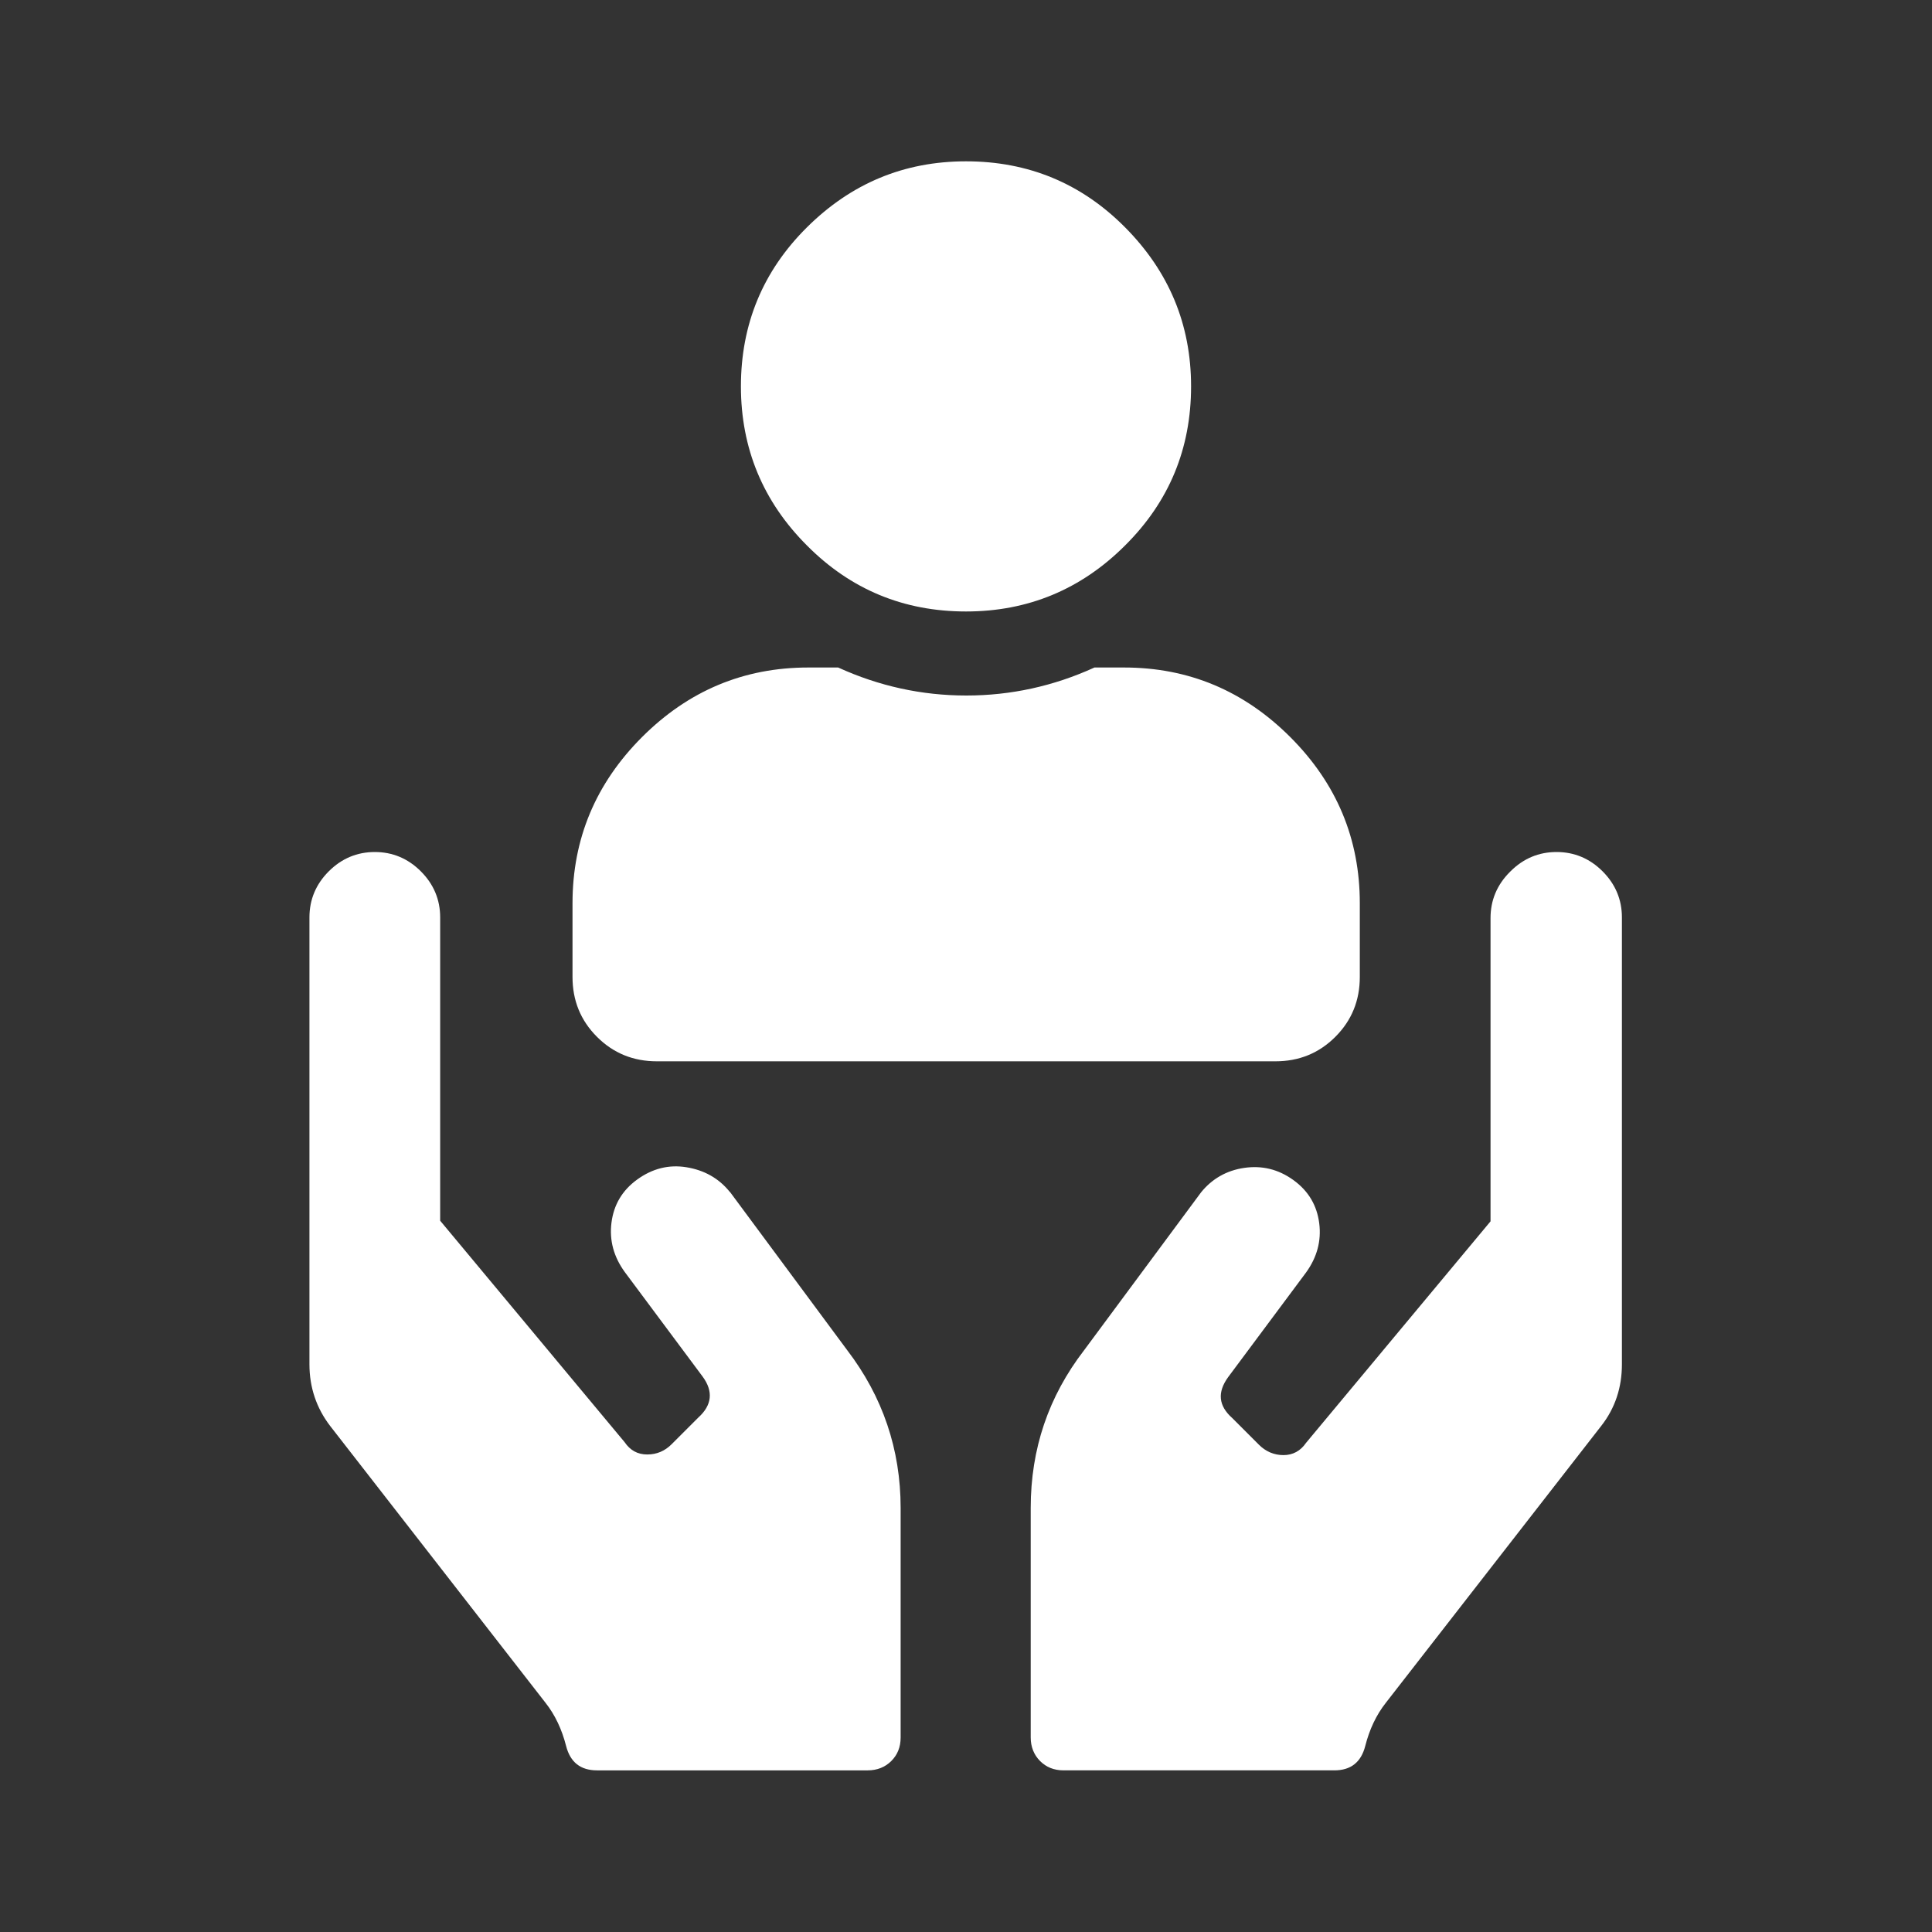
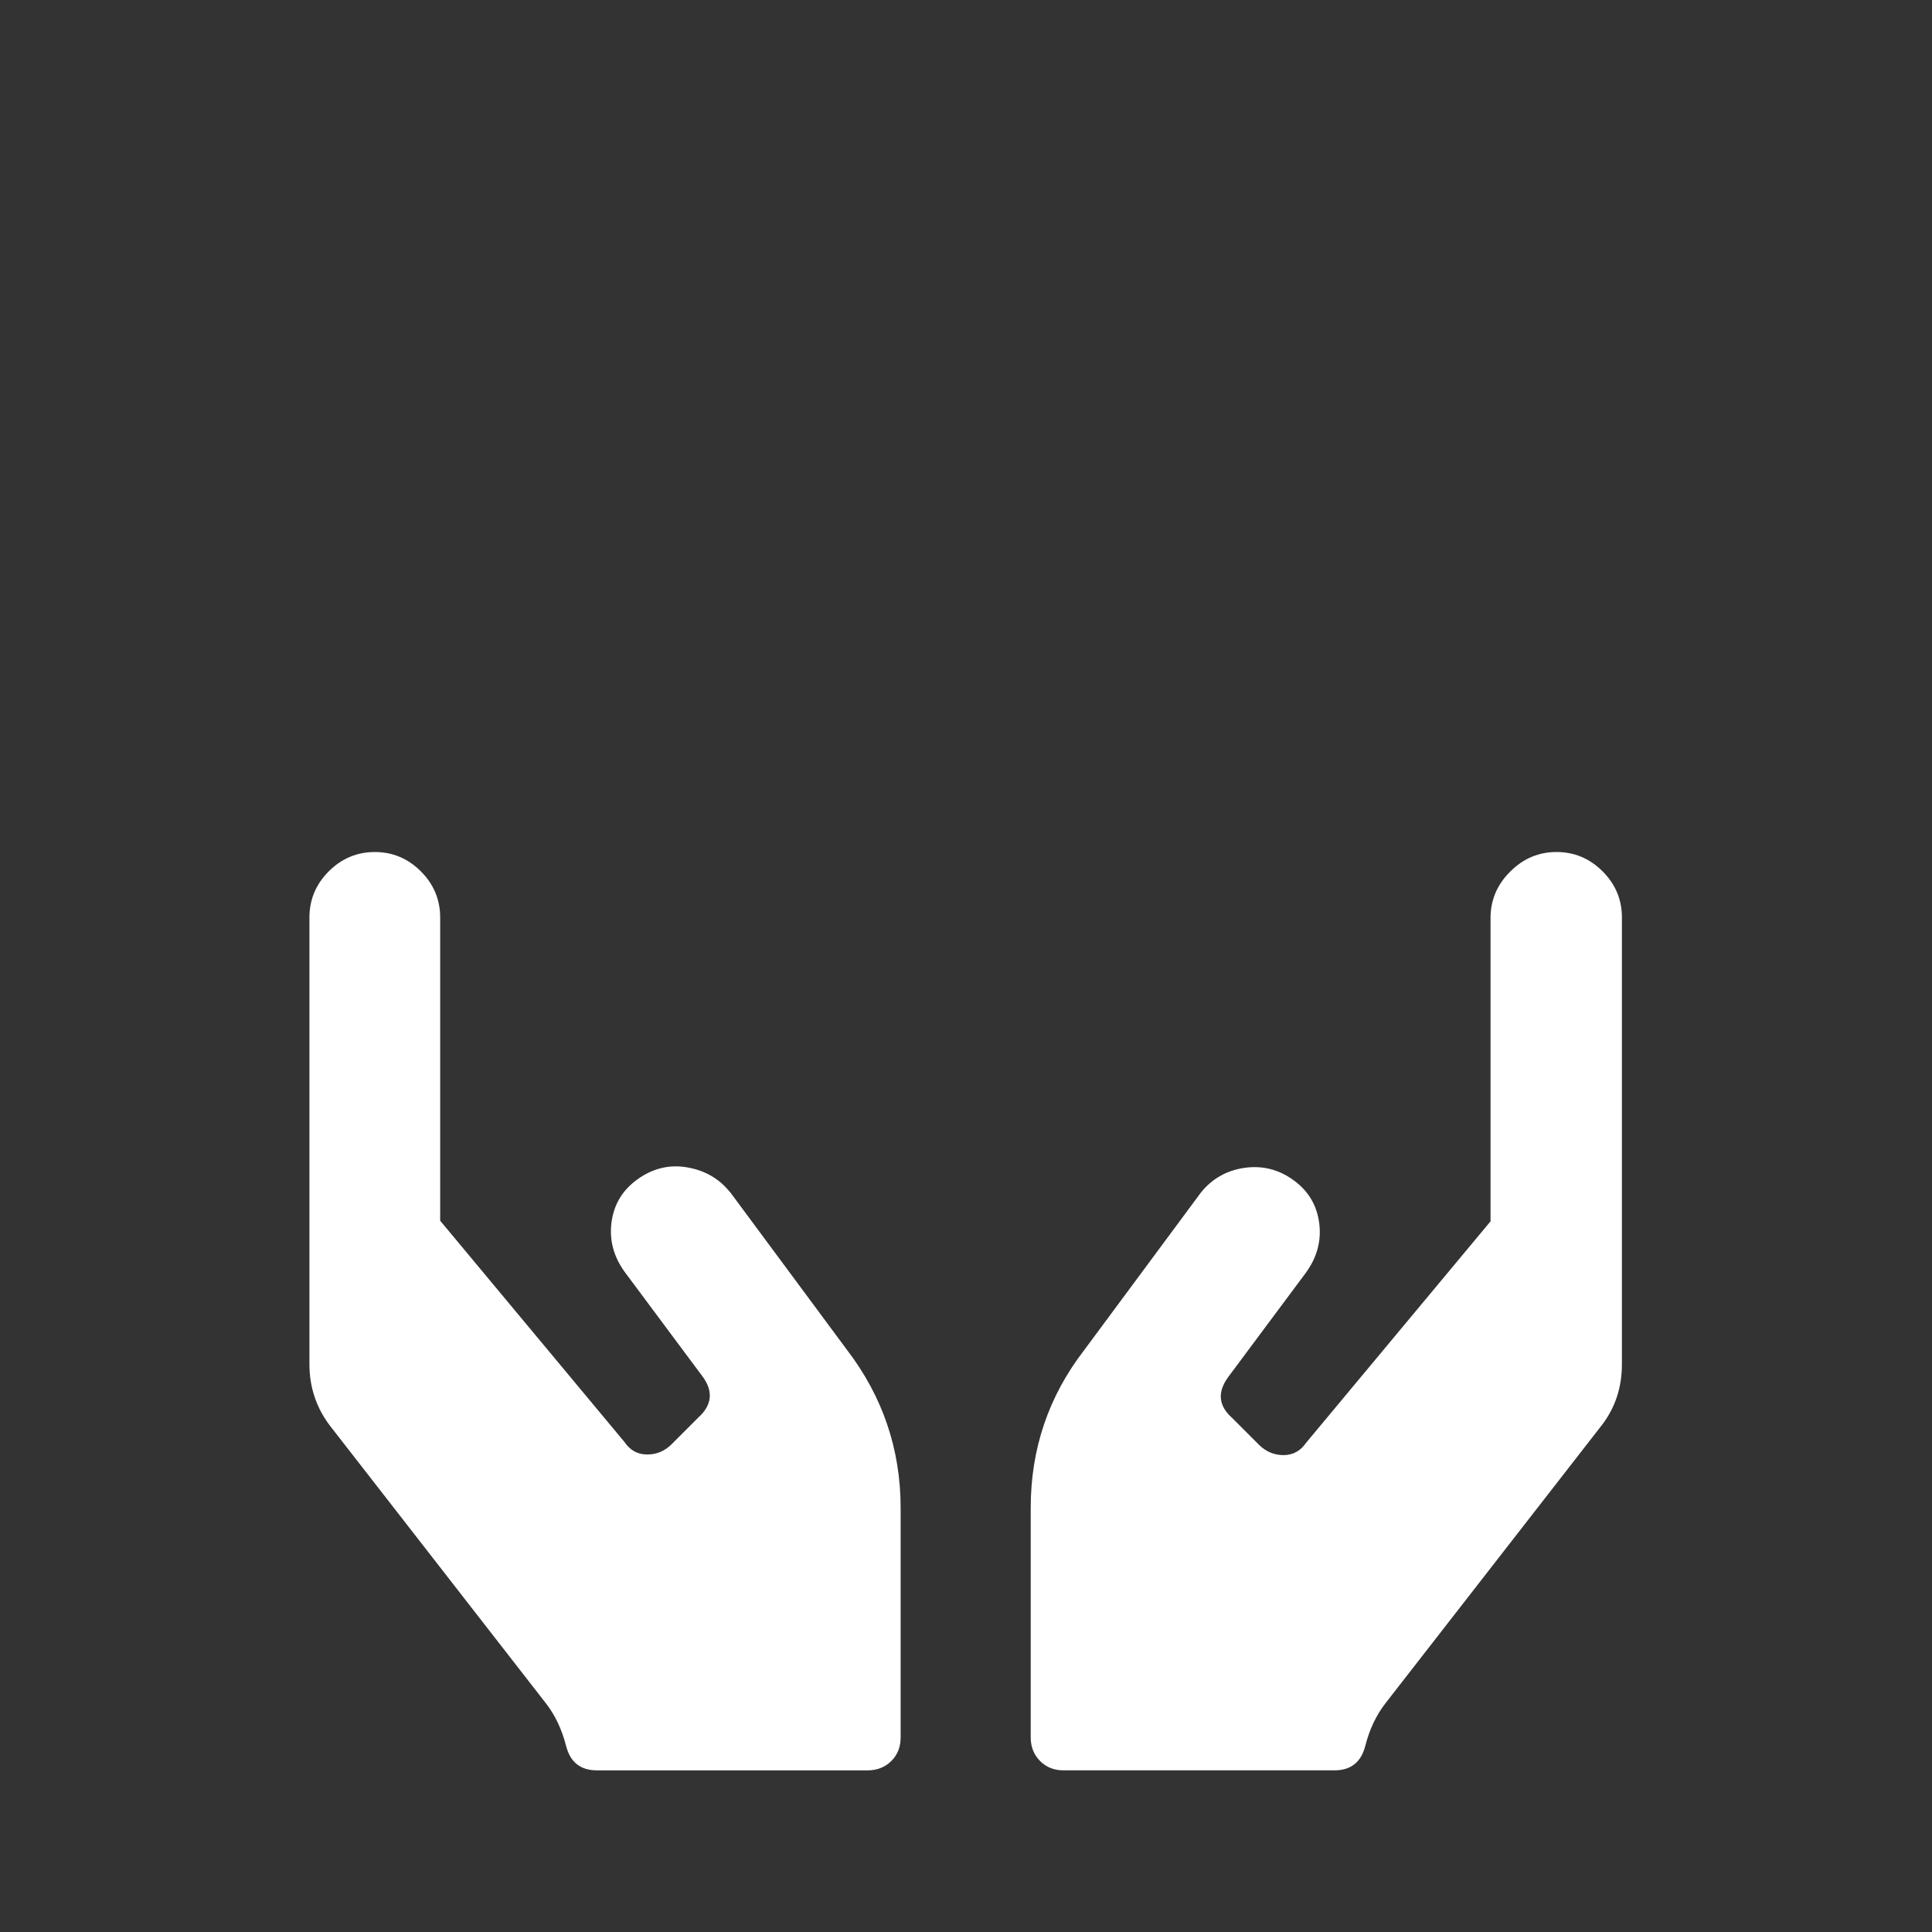
<svg xmlns="http://www.w3.org/2000/svg" id="a" viewBox="0 0 60 60">
  <rect x="0" y="0" width="60" height="60" fill="#333333" stroke="none" />
  <defs>
    <style>.b{fill:#fff;}</style>
  </defs>
  <path class="b" d="m22.68,37.03l3.63,4.9c1.1,1.44,1.66,3.08,1.66,4.9v7.13c0,.3-.1.54-.29.73s-.44.29-.73.29h-8.41c-.51,0-.83-.25-.96-.76s-.34-.96-.64-1.34l-6.69-8.6c-.42-.55-.64-1.19-.64-1.91v-13.88c0-.55.2-1.03.6-1.43s.88-.6,1.43-.6,1.03.2,1.43.6.6.88.6,1.43v9.42l5.73,6.88c.17.25.4.38.7.38s.55-.11.76-.32l.83-.83c.42-.38.47-.81.13-1.27l-2.42-3.25c-.34-.47-.48-.98-.41-1.53s.33-1,.8-1.34.98-.47,1.53-.38,1,.34,1.34.76Zm24.23-9.97c.4-.4.88-.6,1.43-.6s1.03.2,1.43.6.6.88.6,1.43v13.88c0,.72-.21,1.36-.64,1.91l-6.69,8.6c-.3.38-.51.83-.64,1.34s-.45.76-.96.76h-8.41c-.3,0-.54-.1-.73-.29s-.29-.44-.29-.73v-7.13c0-1.83.55-3.46,1.66-4.9l3.63-4.9c.34-.42.79-.68,1.34-.76s1.06.04,1.53.38.73.79.8,1.34-.07,1.06-.41,1.53l-2.42,3.25c-.34.47-.3.89.13,1.27l.83.83c.21.21.47.32.76.32s.53-.13.7-.38l5.73-6.88v-9.42c0-.55.2-1.03.6-1.43Z" />
-   <path class="b" d="m34.91,20.73c2,0,3.72.72,5.16,2.16,1.44,1.44,2.16,3.16,2.16,5.16v2.29c0,.73-.25,1.35-.76,1.86s-1.13.76-1.86.76h-19.21c-.73,0-1.35-.25-1.86-.76s-.76-1.13-.76-1.86v-2.29c0-2,.72-3.72,2.16-5.16,1.44-1.44,3.16-2.16,5.16-2.16h.93c1.27.58,2.6.87,3.98.87s2.71-.29,3.98-.87h.93Zm.03-3.79c-1.36,1.36-3.01,2.05-4.94,2.05s-3.58-.68-4.94-2.05c-1.36-1.36-2.05-3.01-2.05-4.94s.68-3.58,2.05-4.94,3.01-2.05,4.94-2.05,3.58.68,4.94,2.05,2.05,3.01,2.05,4.94-.68,3.58-2.05,4.94Z" />
</svg>